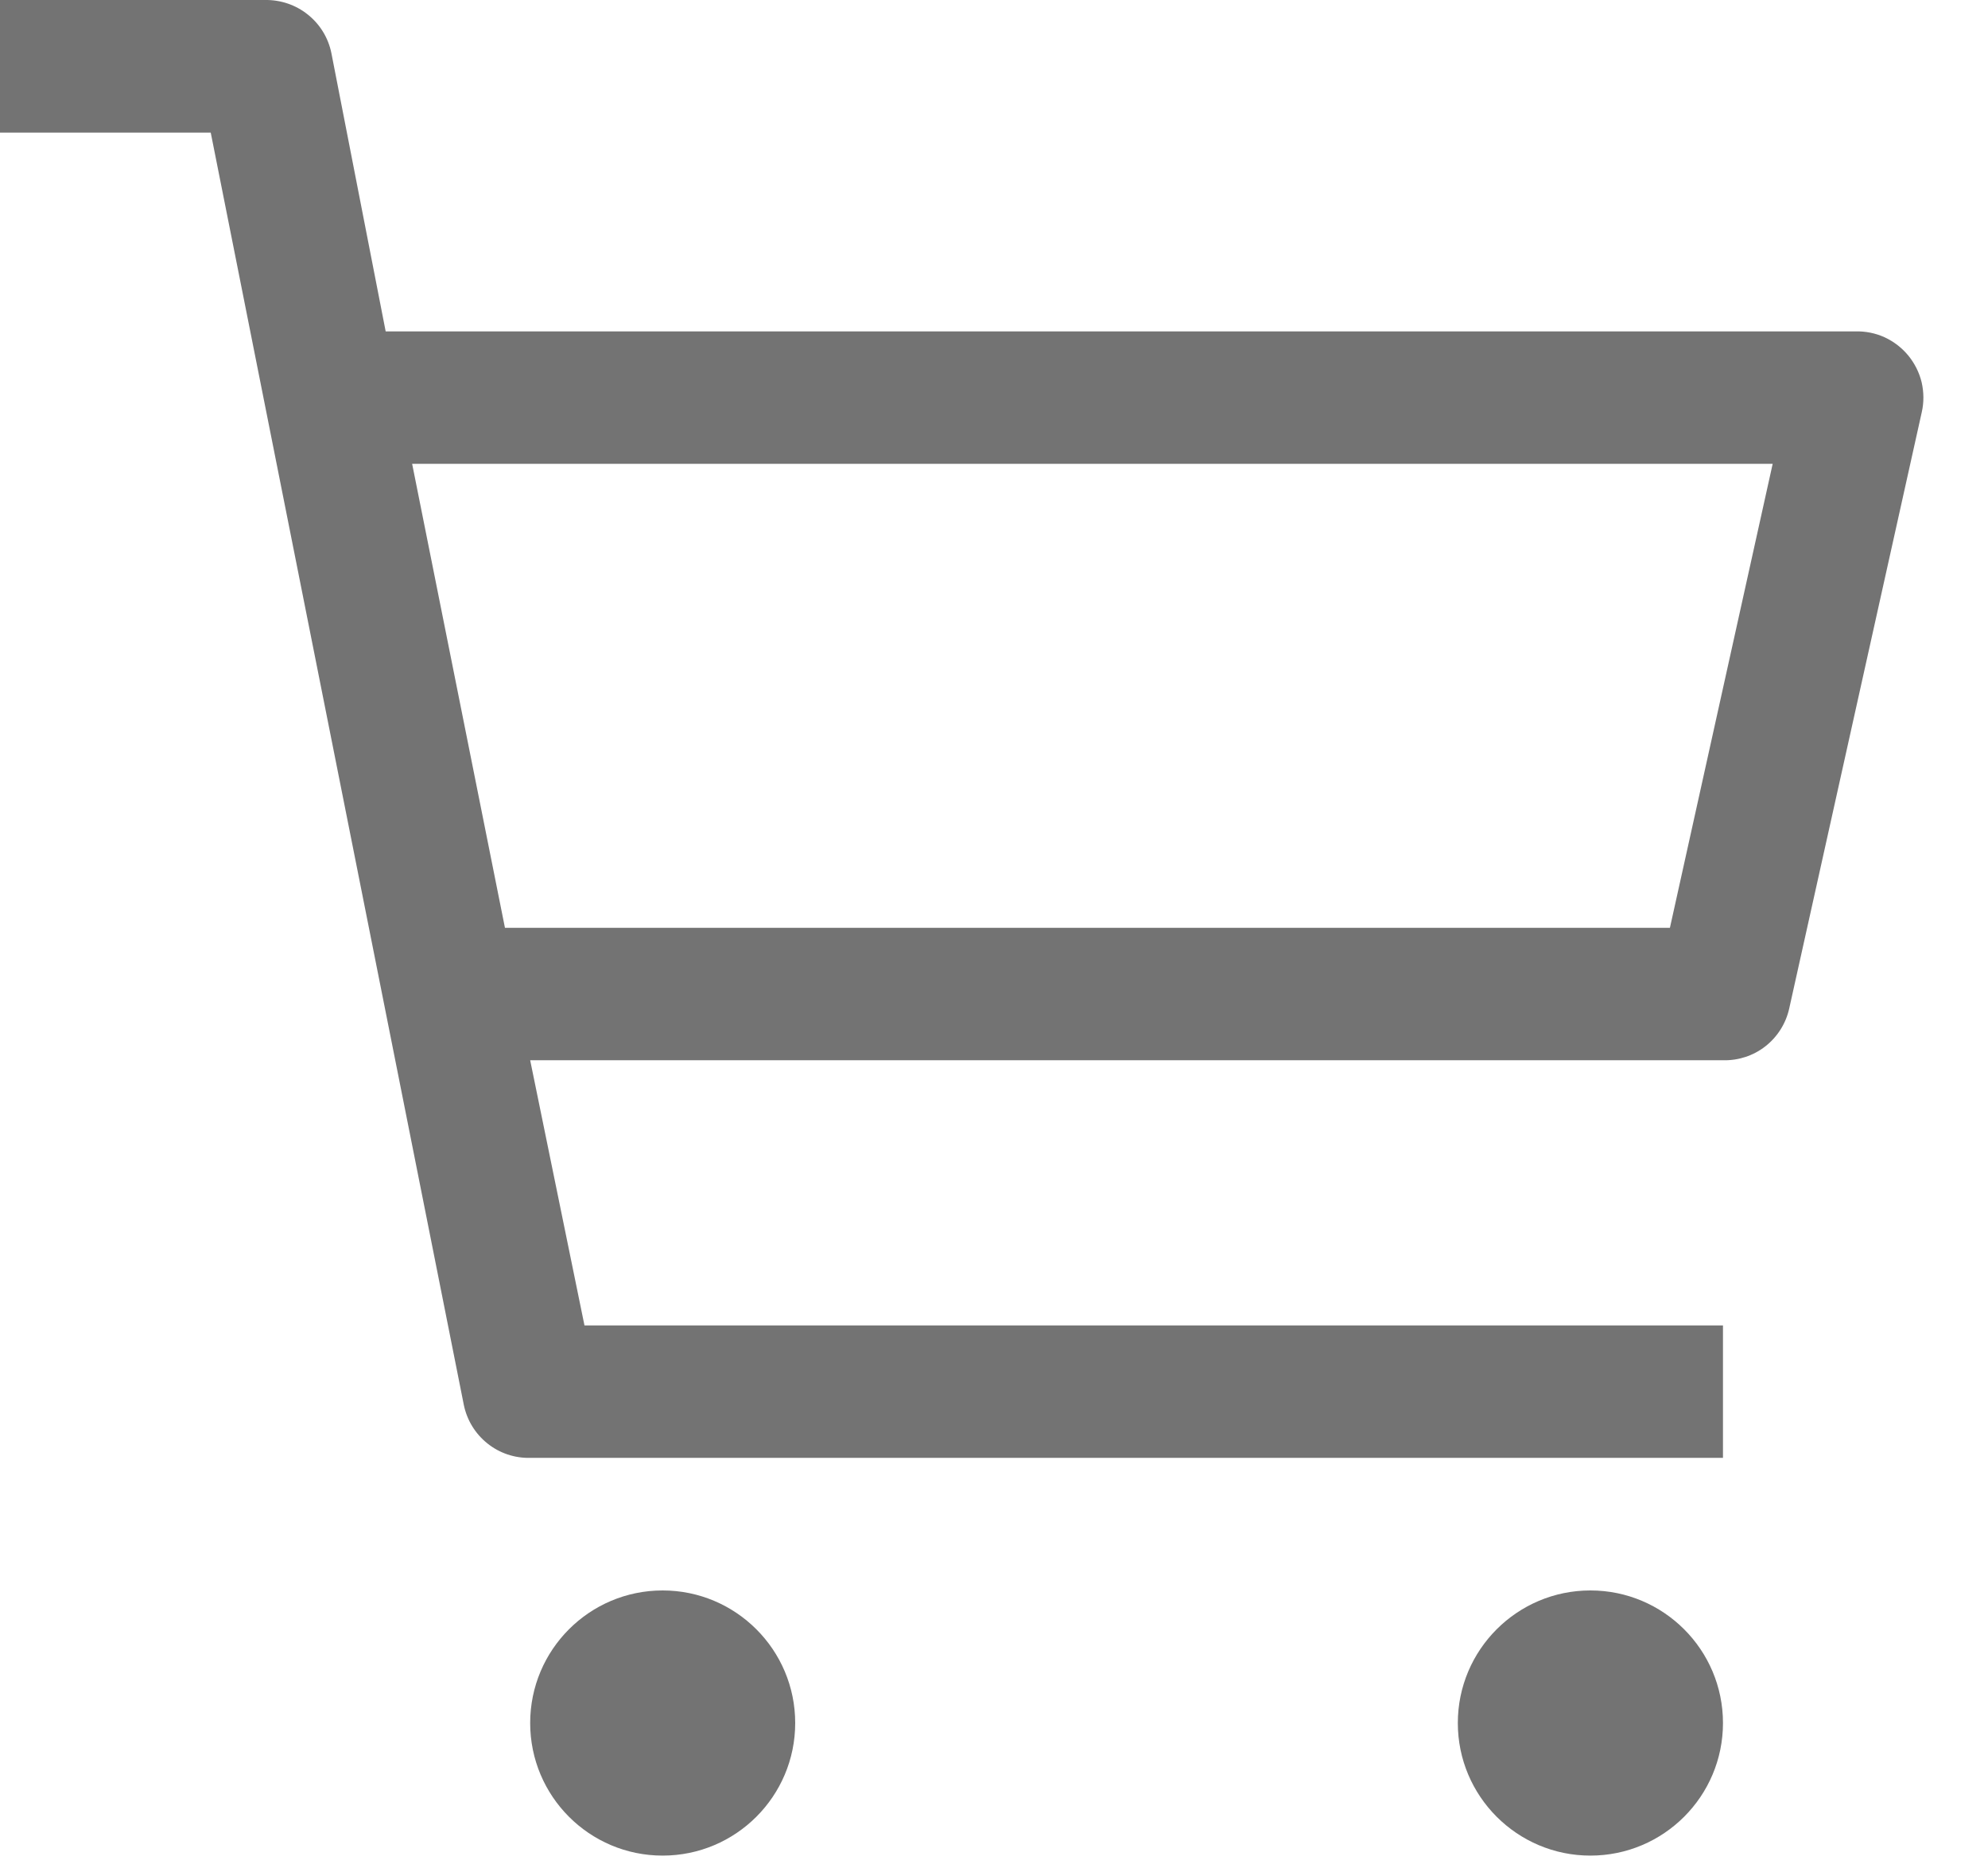
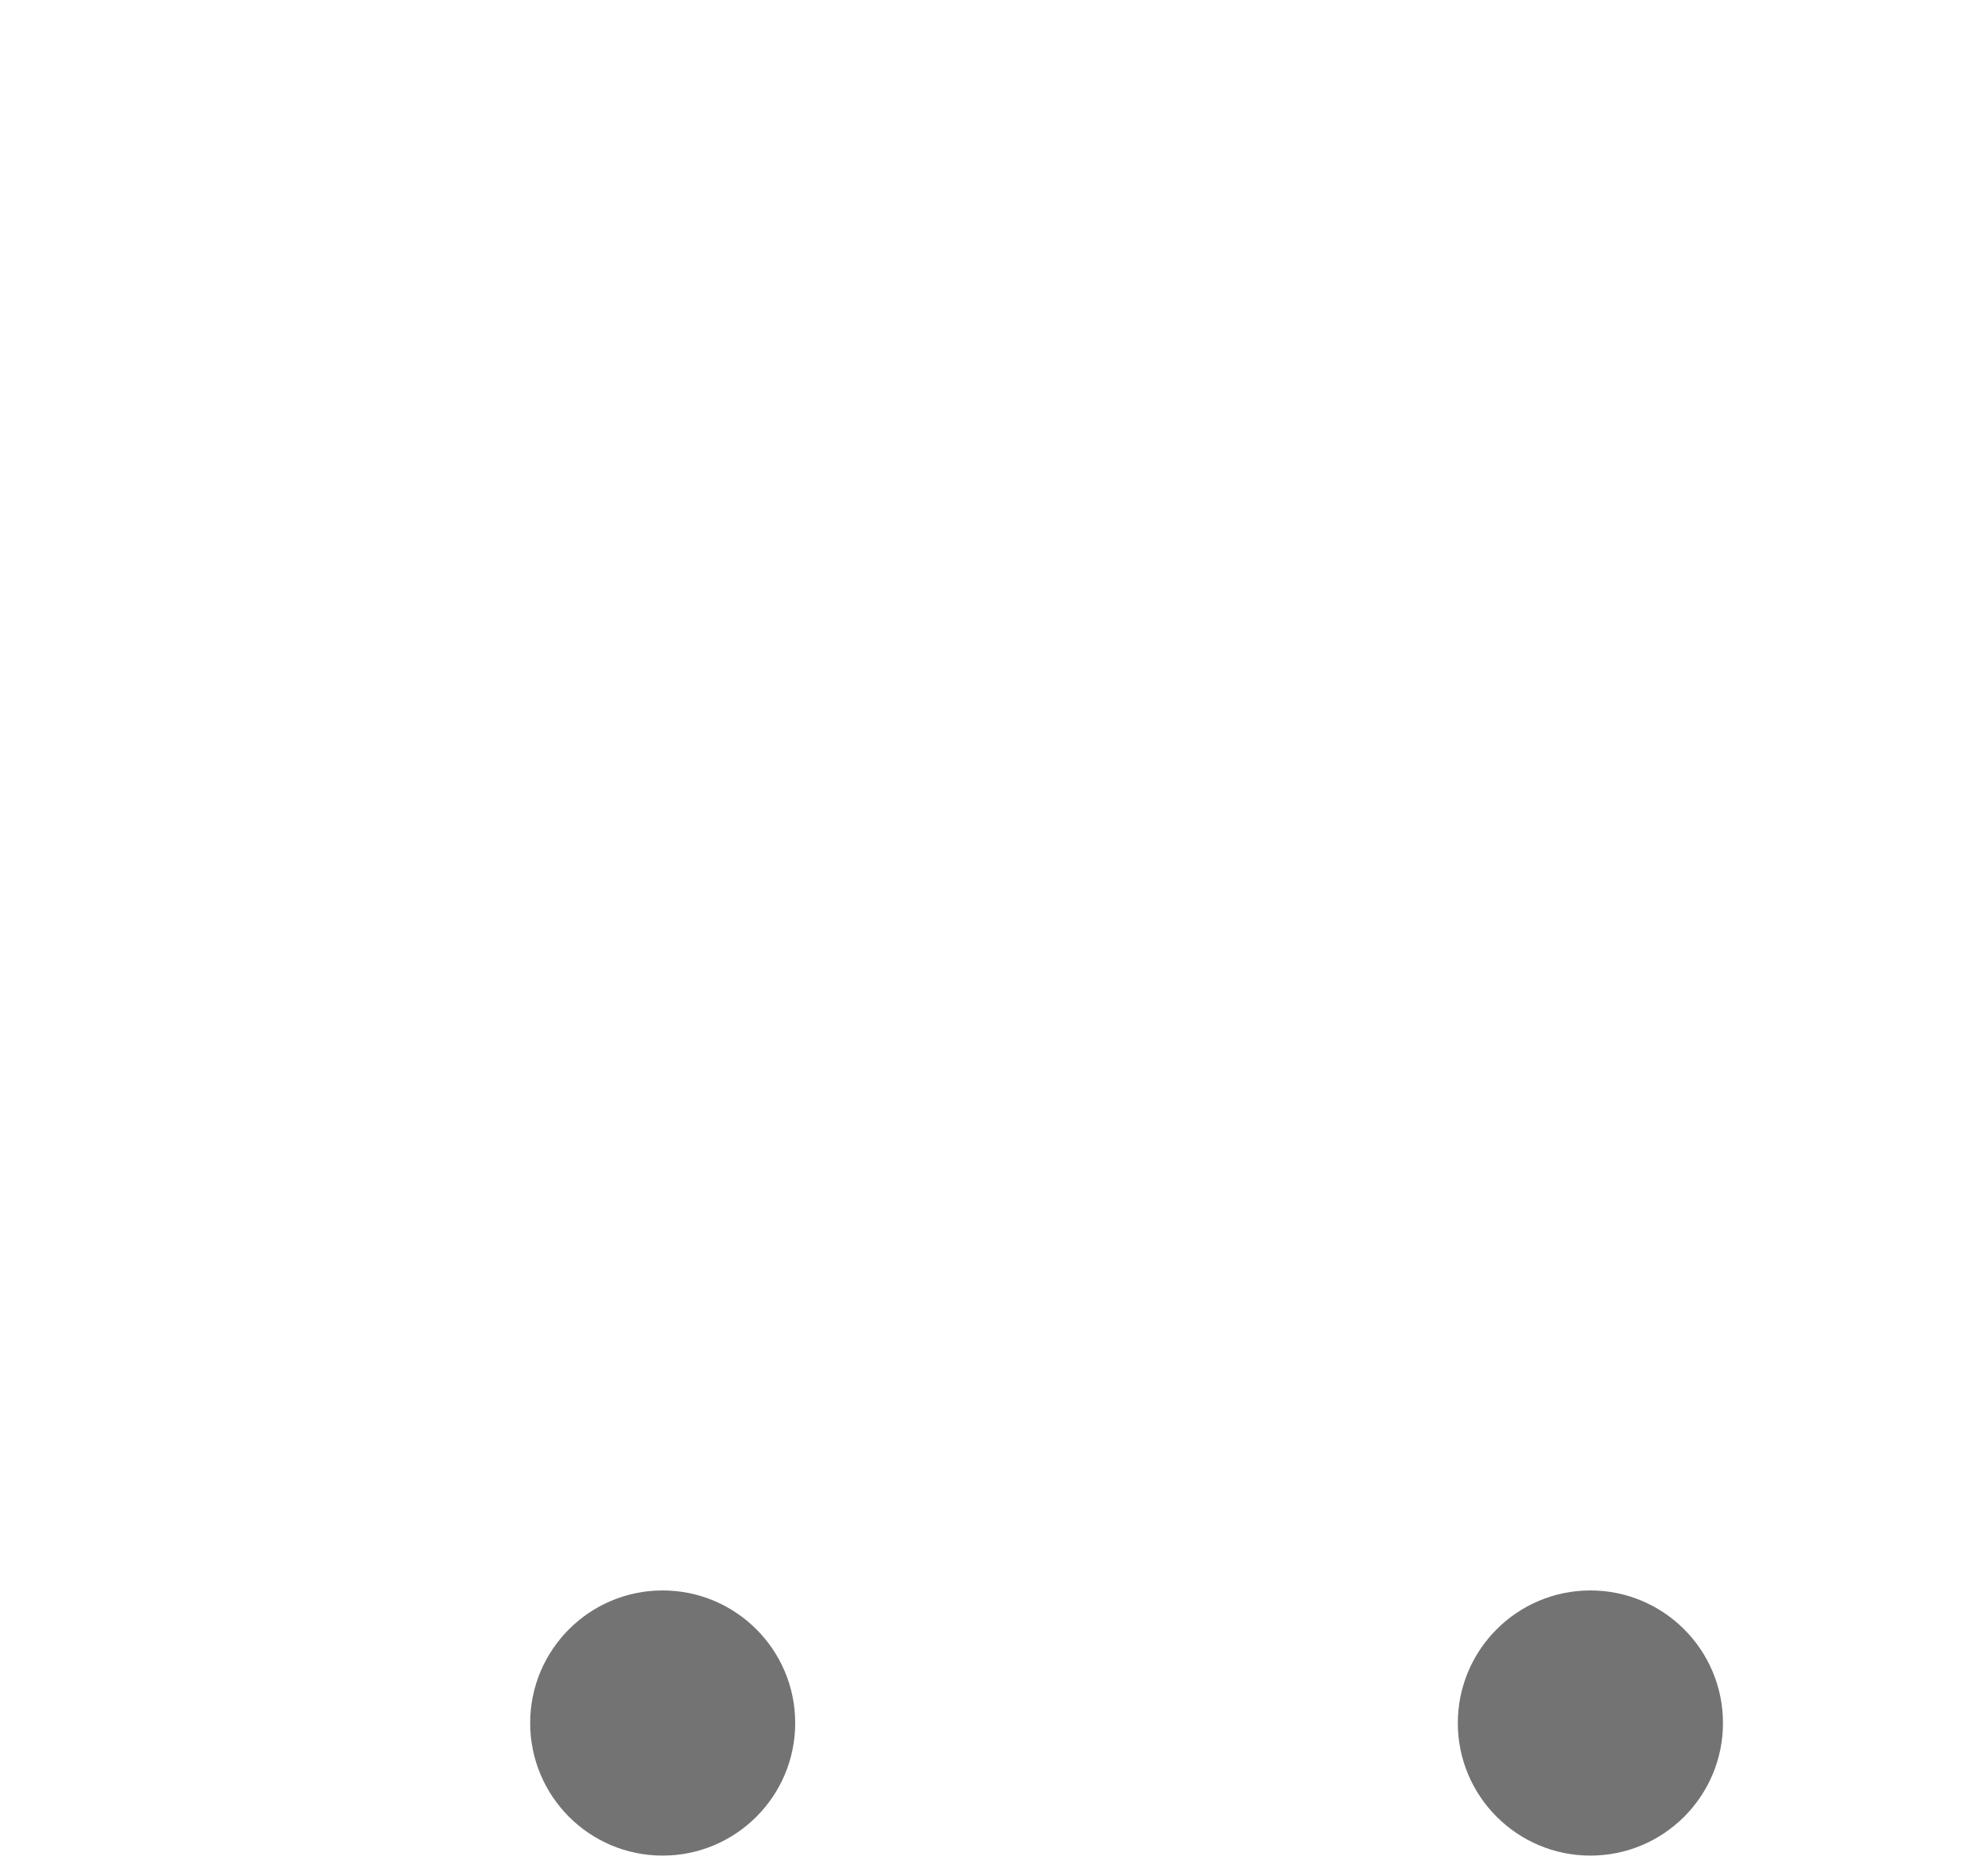
<svg xmlns="http://www.w3.org/2000/svg" width="16" height="15" viewBox="0 0 16 15" fill="none">
  <path d="M5.333 14.934C5.922 14.934 6.4 14.456 6.4 13.867C6.4 13.278 5.922 12.8 5.333 12.8C4.744 12.8 4.267 13.278 4.267 13.867C4.267 14.456 4.744 14.934 5.333 14.934Z" fill="#737373" />
  <path d="M12.8 14.934C13.389 14.934 13.867 14.456 13.867 13.867C13.867 13.278 13.389 12.8 12.8 12.8C12.211 12.8 11.733 13.278 11.733 13.867C11.733 14.456 12.211 14.934 12.8 14.934Z" fill="#737373" />
-   <path d="M14.933 2.667H3.104L2.667 0.427C2.642 0.304 2.575 0.195 2.477 0.117C2.38 0.039 2.258 -0.002 2.133 0H0V1.067H1.696L3.733 11.307C3.758 11.429 3.825 11.539 3.923 11.617C4.02 11.695 4.142 11.736 4.267 11.733H13.867V10.667H4.704L4.267 8.533H13.867C13.99 8.536 14.111 8.497 14.208 8.421C14.305 8.345 14.373 8.238 14.4 8.117L15.467 3.317C15.485 3.238 15.484 3.156 15.466 3.077C15.447 2.998 15.41 2.925 15.359 2.862C15.307 2.799 15.242 2.749 15.169 2.715C15.095 2.681 15.014 2.665 14.933 2.667ZM13.44 7.467H4.064L3.317 3.733H14.267L13.44 7.467Z" fill="#737373" />
</svg>